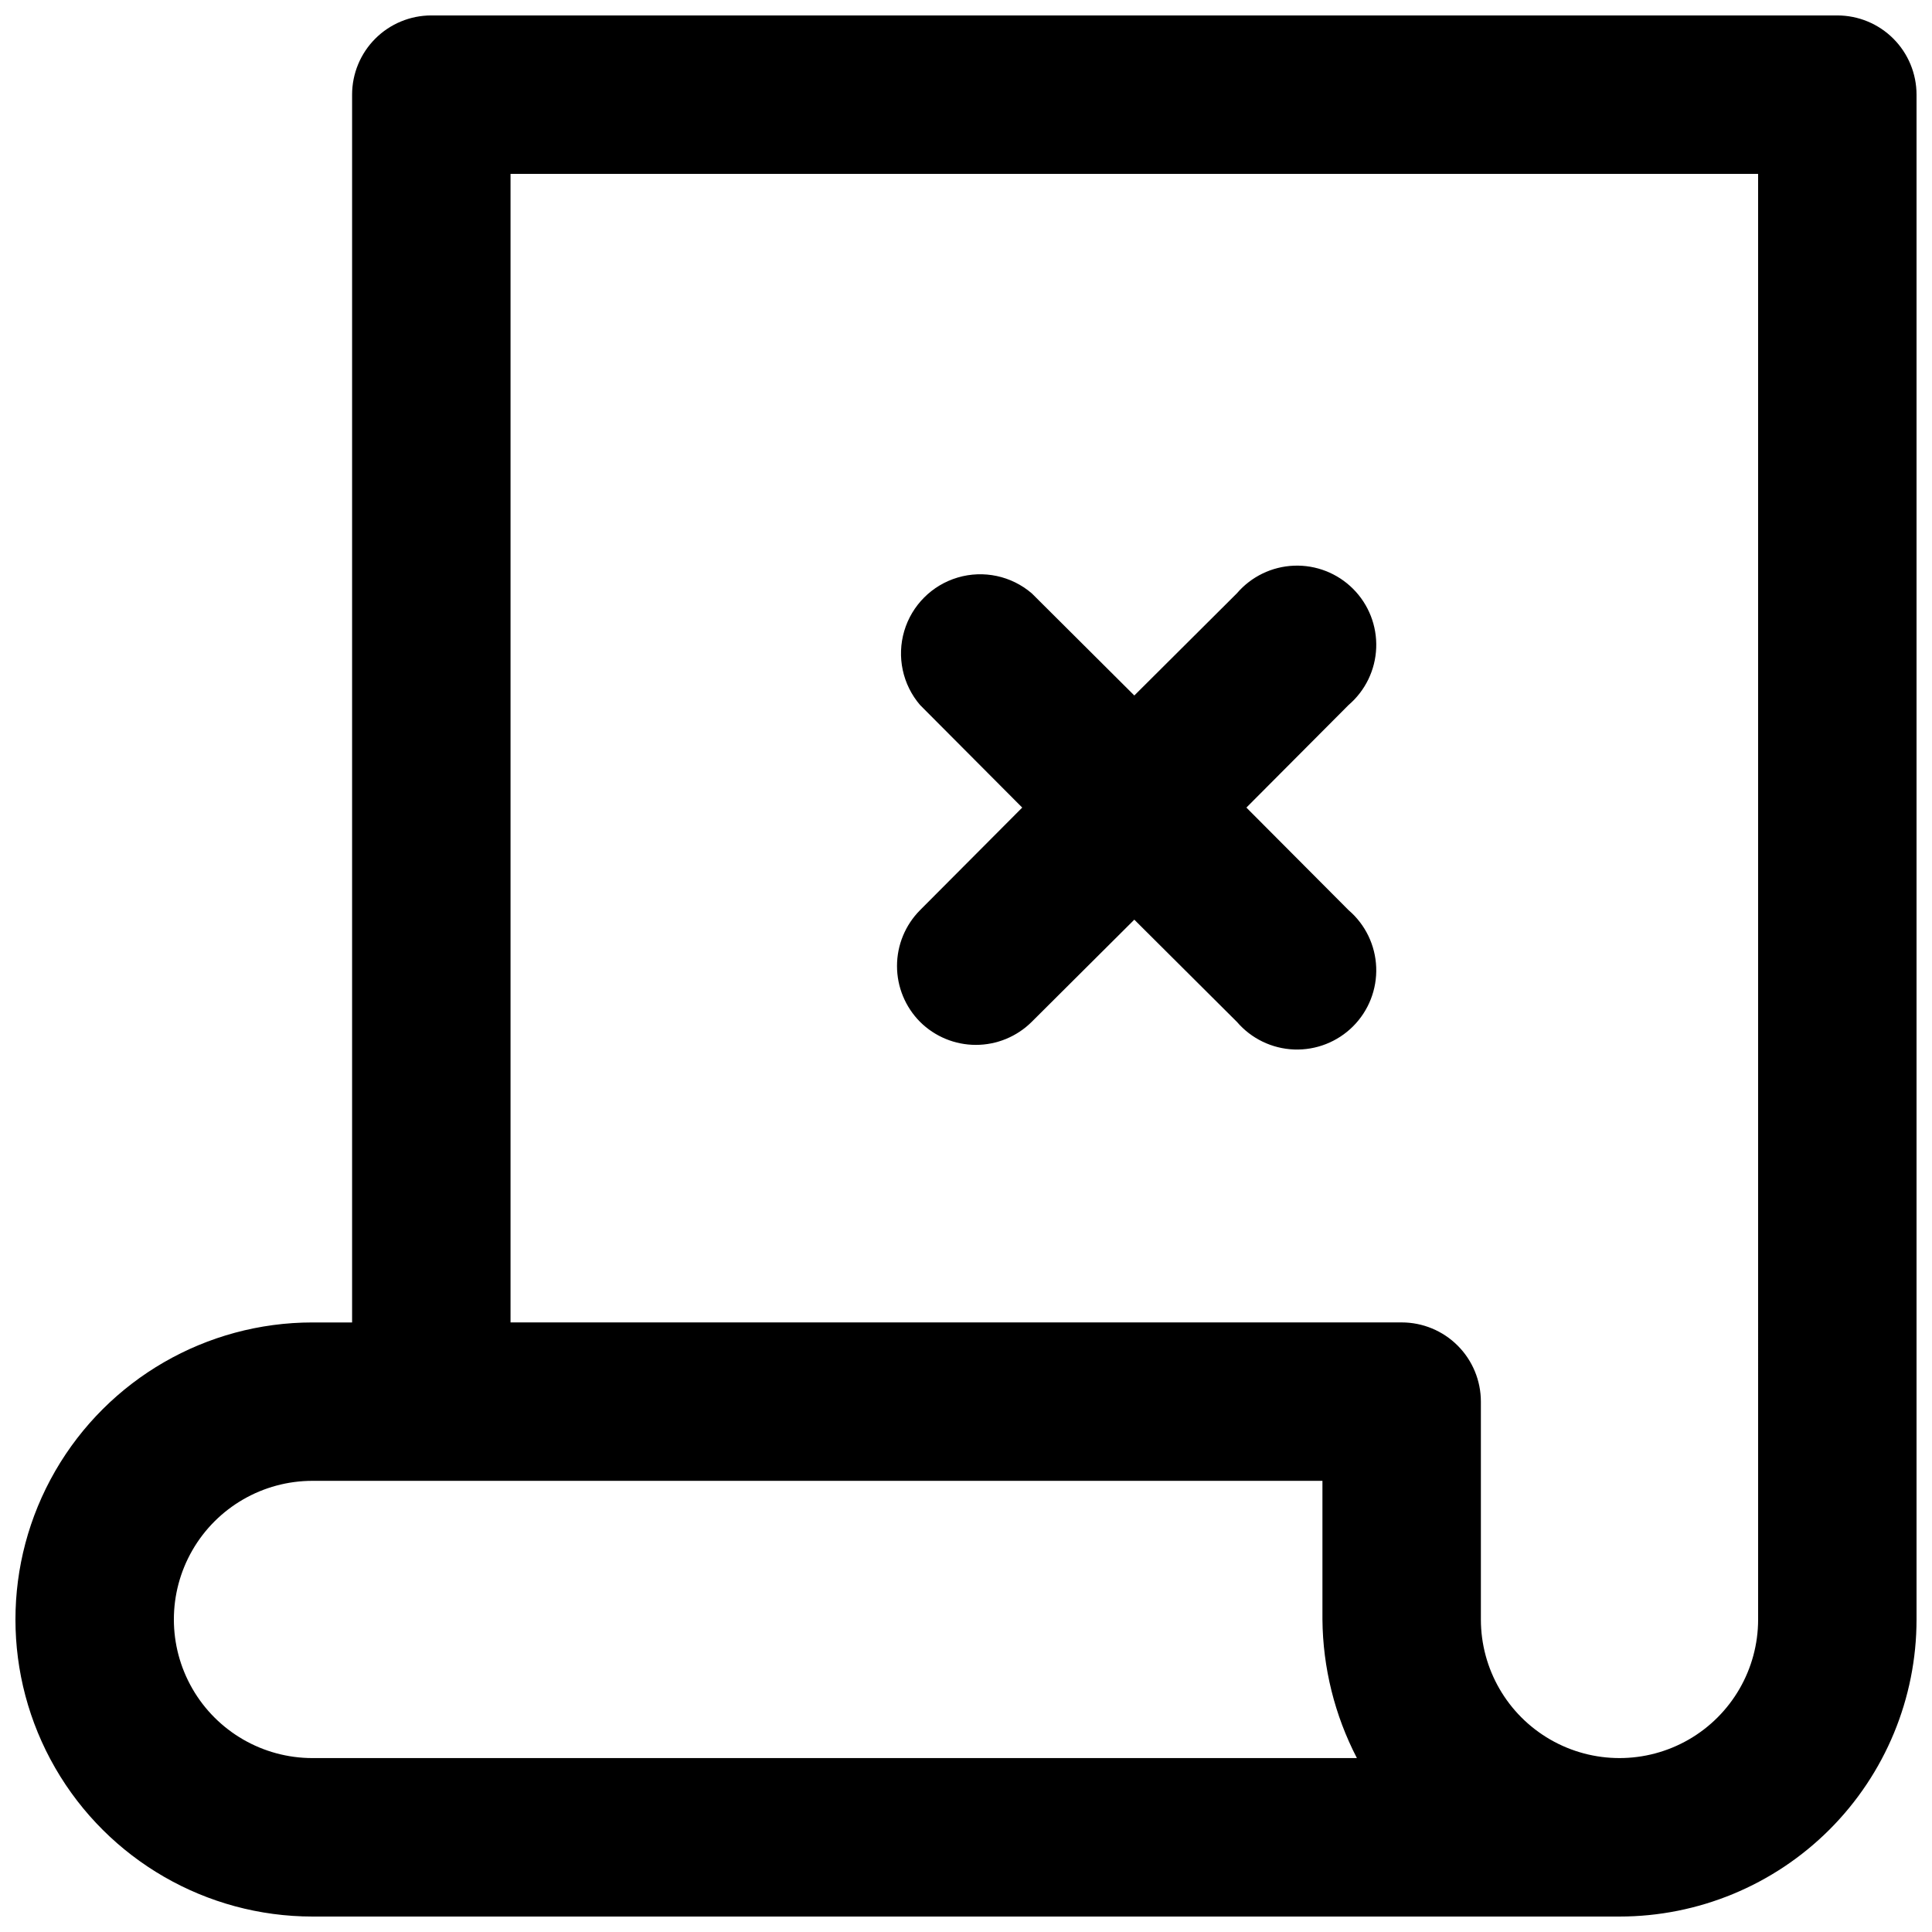
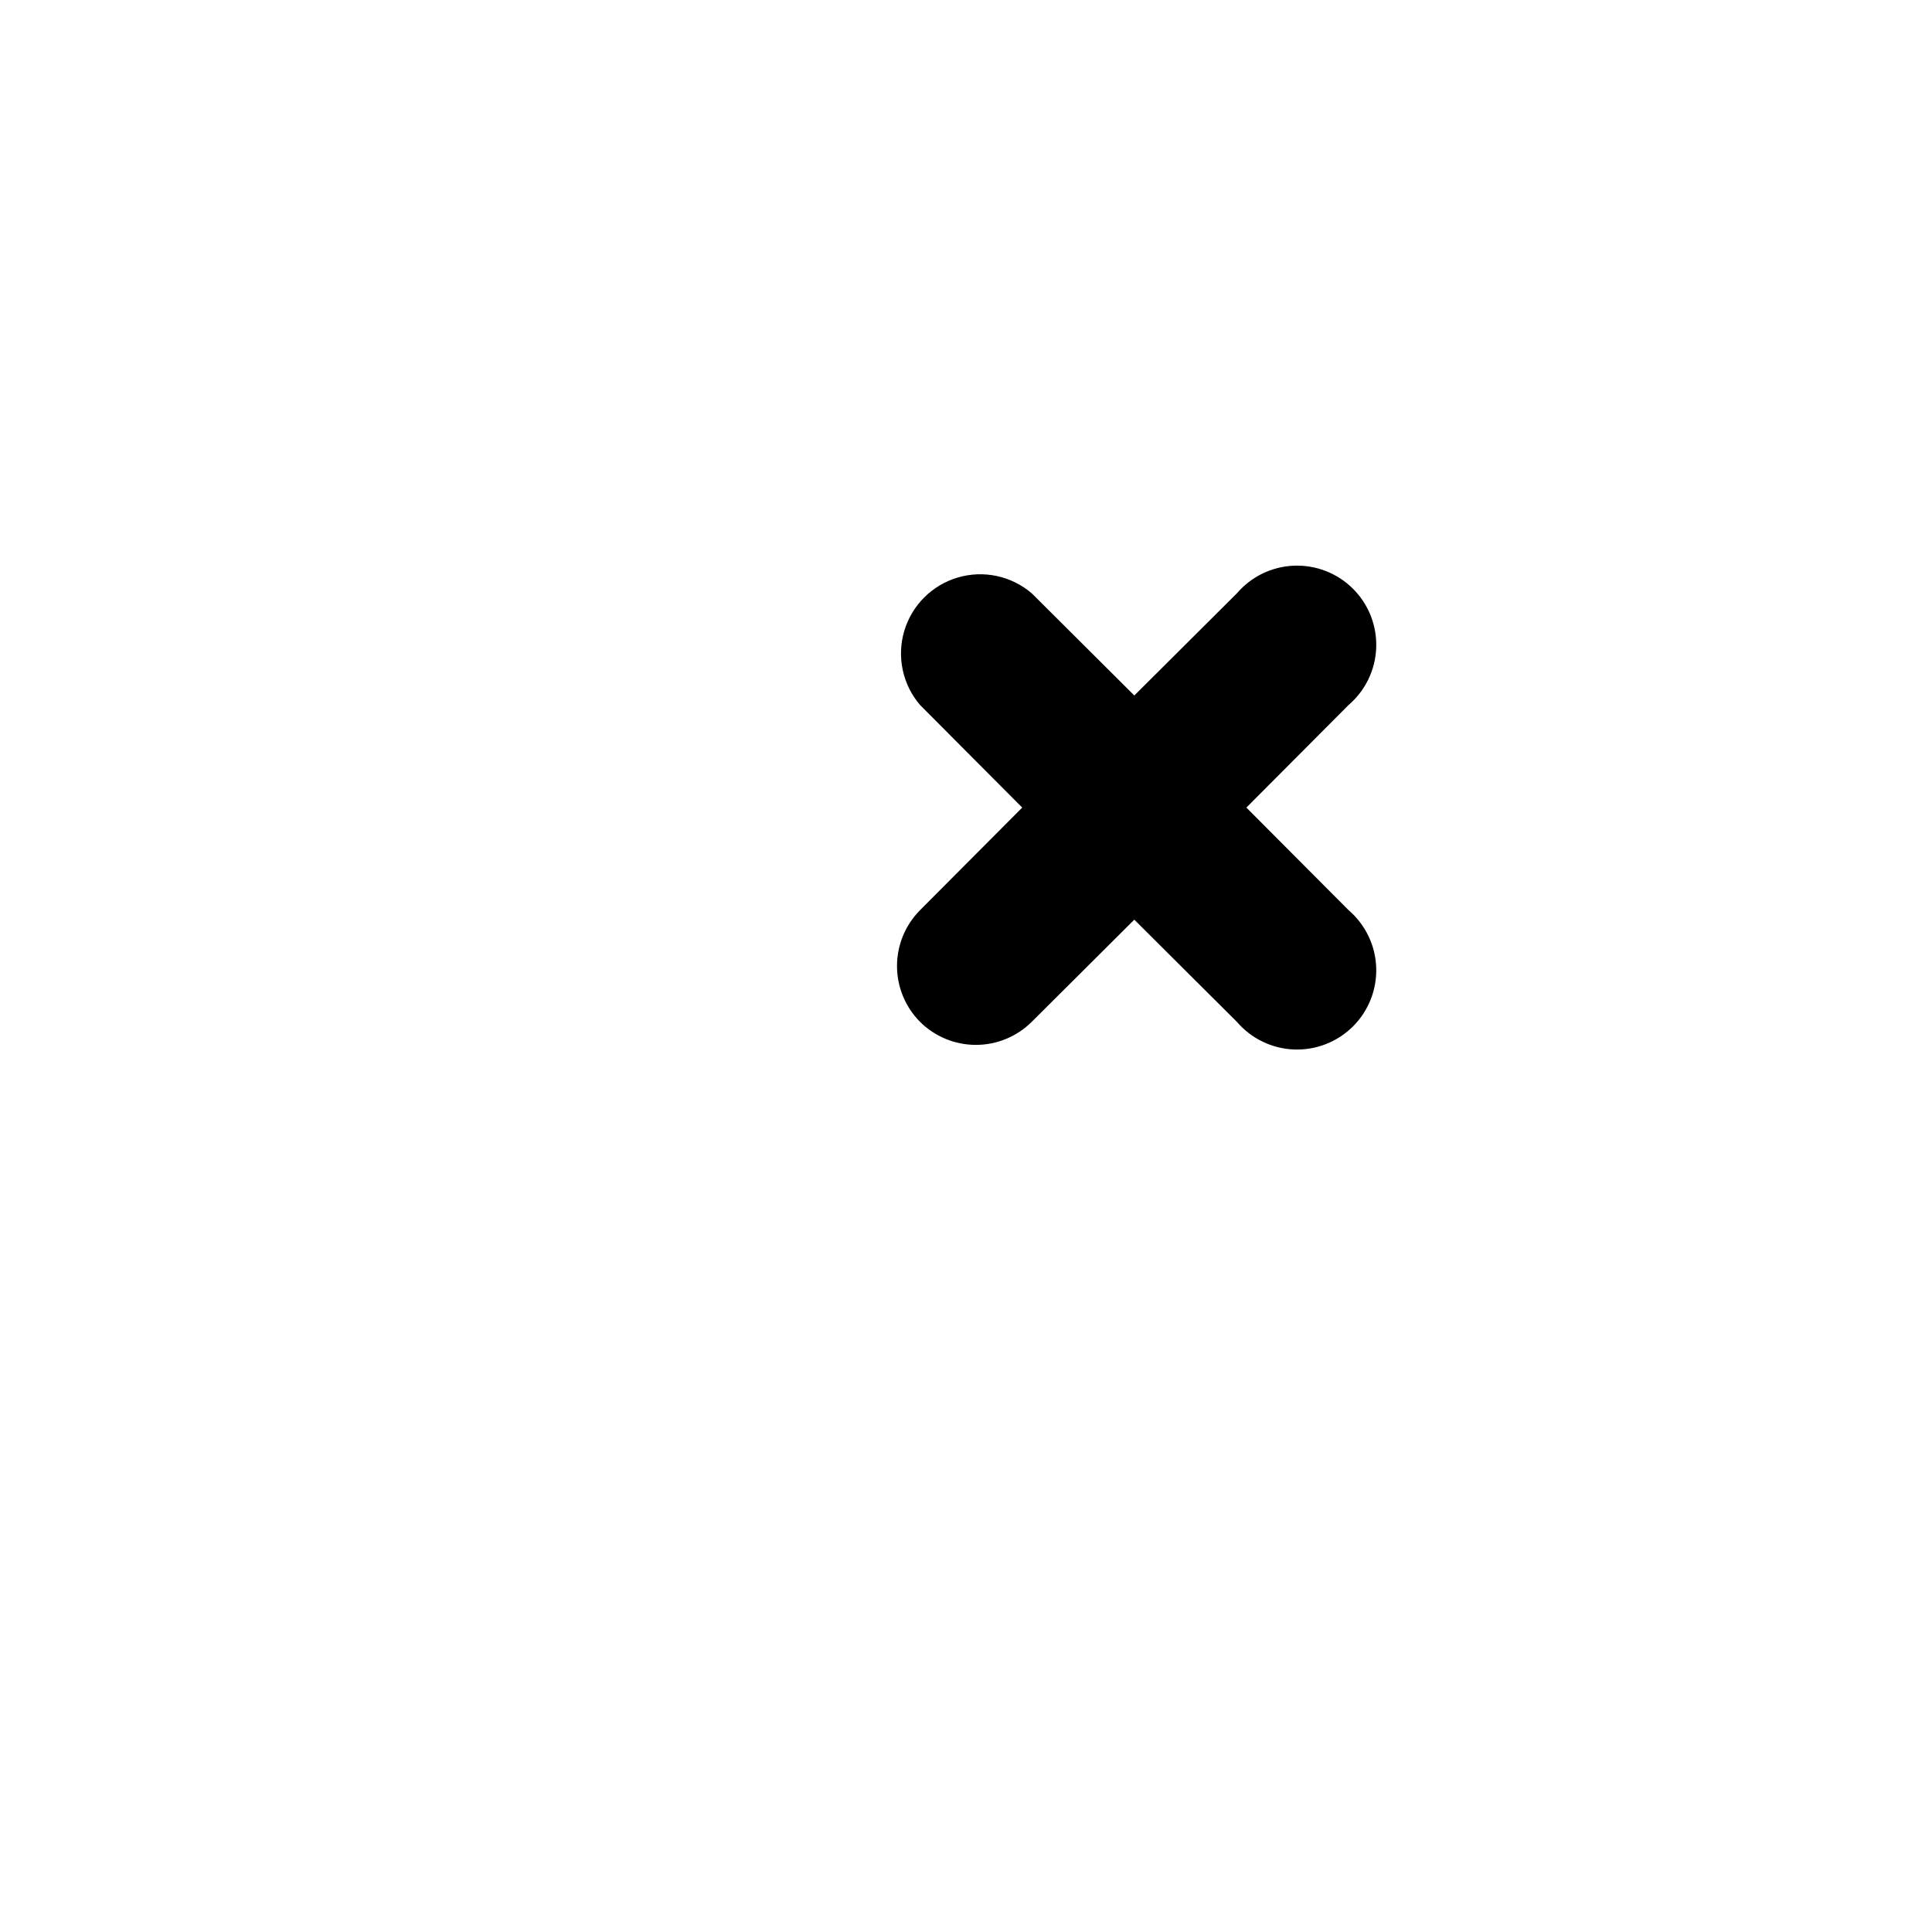
<svg xmlns="http://www.w3.org/2000/svg" width="800px" height="800px" version="1.1" viewBox="144 144 512 512">
  <defs>
    <clipPath id="a">
      <path d="m148.09 148.09h503.81v503.81h-503.81z" />
    </clipPath>
  </defs>
  <g clip-path="url(#a)">
-     <path d="m630.91 148.09h-372.61c-5.566 0-10.906 2.211-14.844 6.148-3.934 3.938-6.148 9.277-6.148 14.844v325.38h-10.496c-28.121 0-54.109 15.004-68.172 39.363-14.062 24.355-14.062 54.363 0 78.719s40.051 39.359 68.172 39.359h346.37c20.879 0 40.898-8.293 55.664-23.055 14.762-14.766 23.055-34.785 23.055-55.664v-404.1c0-5.566-2.211-10.906-6.148-14.844s-9.273-6.148-14.844-6.148zm-404.1 461.82c-13.125 0-25.25-7-31.812-18.367-6.562-11.367-6.562-25.371 0-36.734 6.562-11.367 18.688-18.371 31.812-18.371h267.65v36.738c0.113 12.793 3.242 25.379 9.133 36.734zm383.11-36.734c0 13.125-7 25.25-18.367 31.812-11.367 6.562-25.371 6.562-36.734 0-11.367-6.562-18.371-18.688-18.371-31.812v-57.73c0-5.566-2.211-10.906-6.148-14.844-3.934-3.934-9.273-6.148-14.844-6.148h-236.16v-304.38h330.62z" />
-   </g>
+     </g>
  <path d="m387.82 414.8c3.934 3.91 9.254 6.106 14.797 6.106 5.547 0 10.867-2.195 14.801-6.106l27.184-27.078 27.184 27.078h0.004c3.805 4.445 9.289 7.098 15.133 7.324 5.844 0.223 11.52-2 15.652-6.133 4.137-4.137 6.359-9.812 6.133-15.656-0.223-5.844-2.879-11.328-7.32-15.133l-27.082-27.184 27.078-27.184 0.004-0.004c4.441-3.805 7.098-9.289 7.32-15.133 0.227-5.844-1.996-11.52-6.133-15.652-4.133-4.137-9.809-6.359-15.652-6.133-5.844 0.223-11.328 2.879-15.133 7.32l-27.184 27.078-27.184-27.078h-0.004c-5.402-4.629-12.785-6.203-19.609-4.184-6.82 2.016-12.156 7.352-14.176 14.176-2.016 6.824-0.441 14.203 4.188 19.605l27.078 27.188-27.078 27.184c-3.91 3.934-6.106 9.254-6.106 14.801 0 5.543 2.195 10.863 6.106 14.797z" />
</svg>